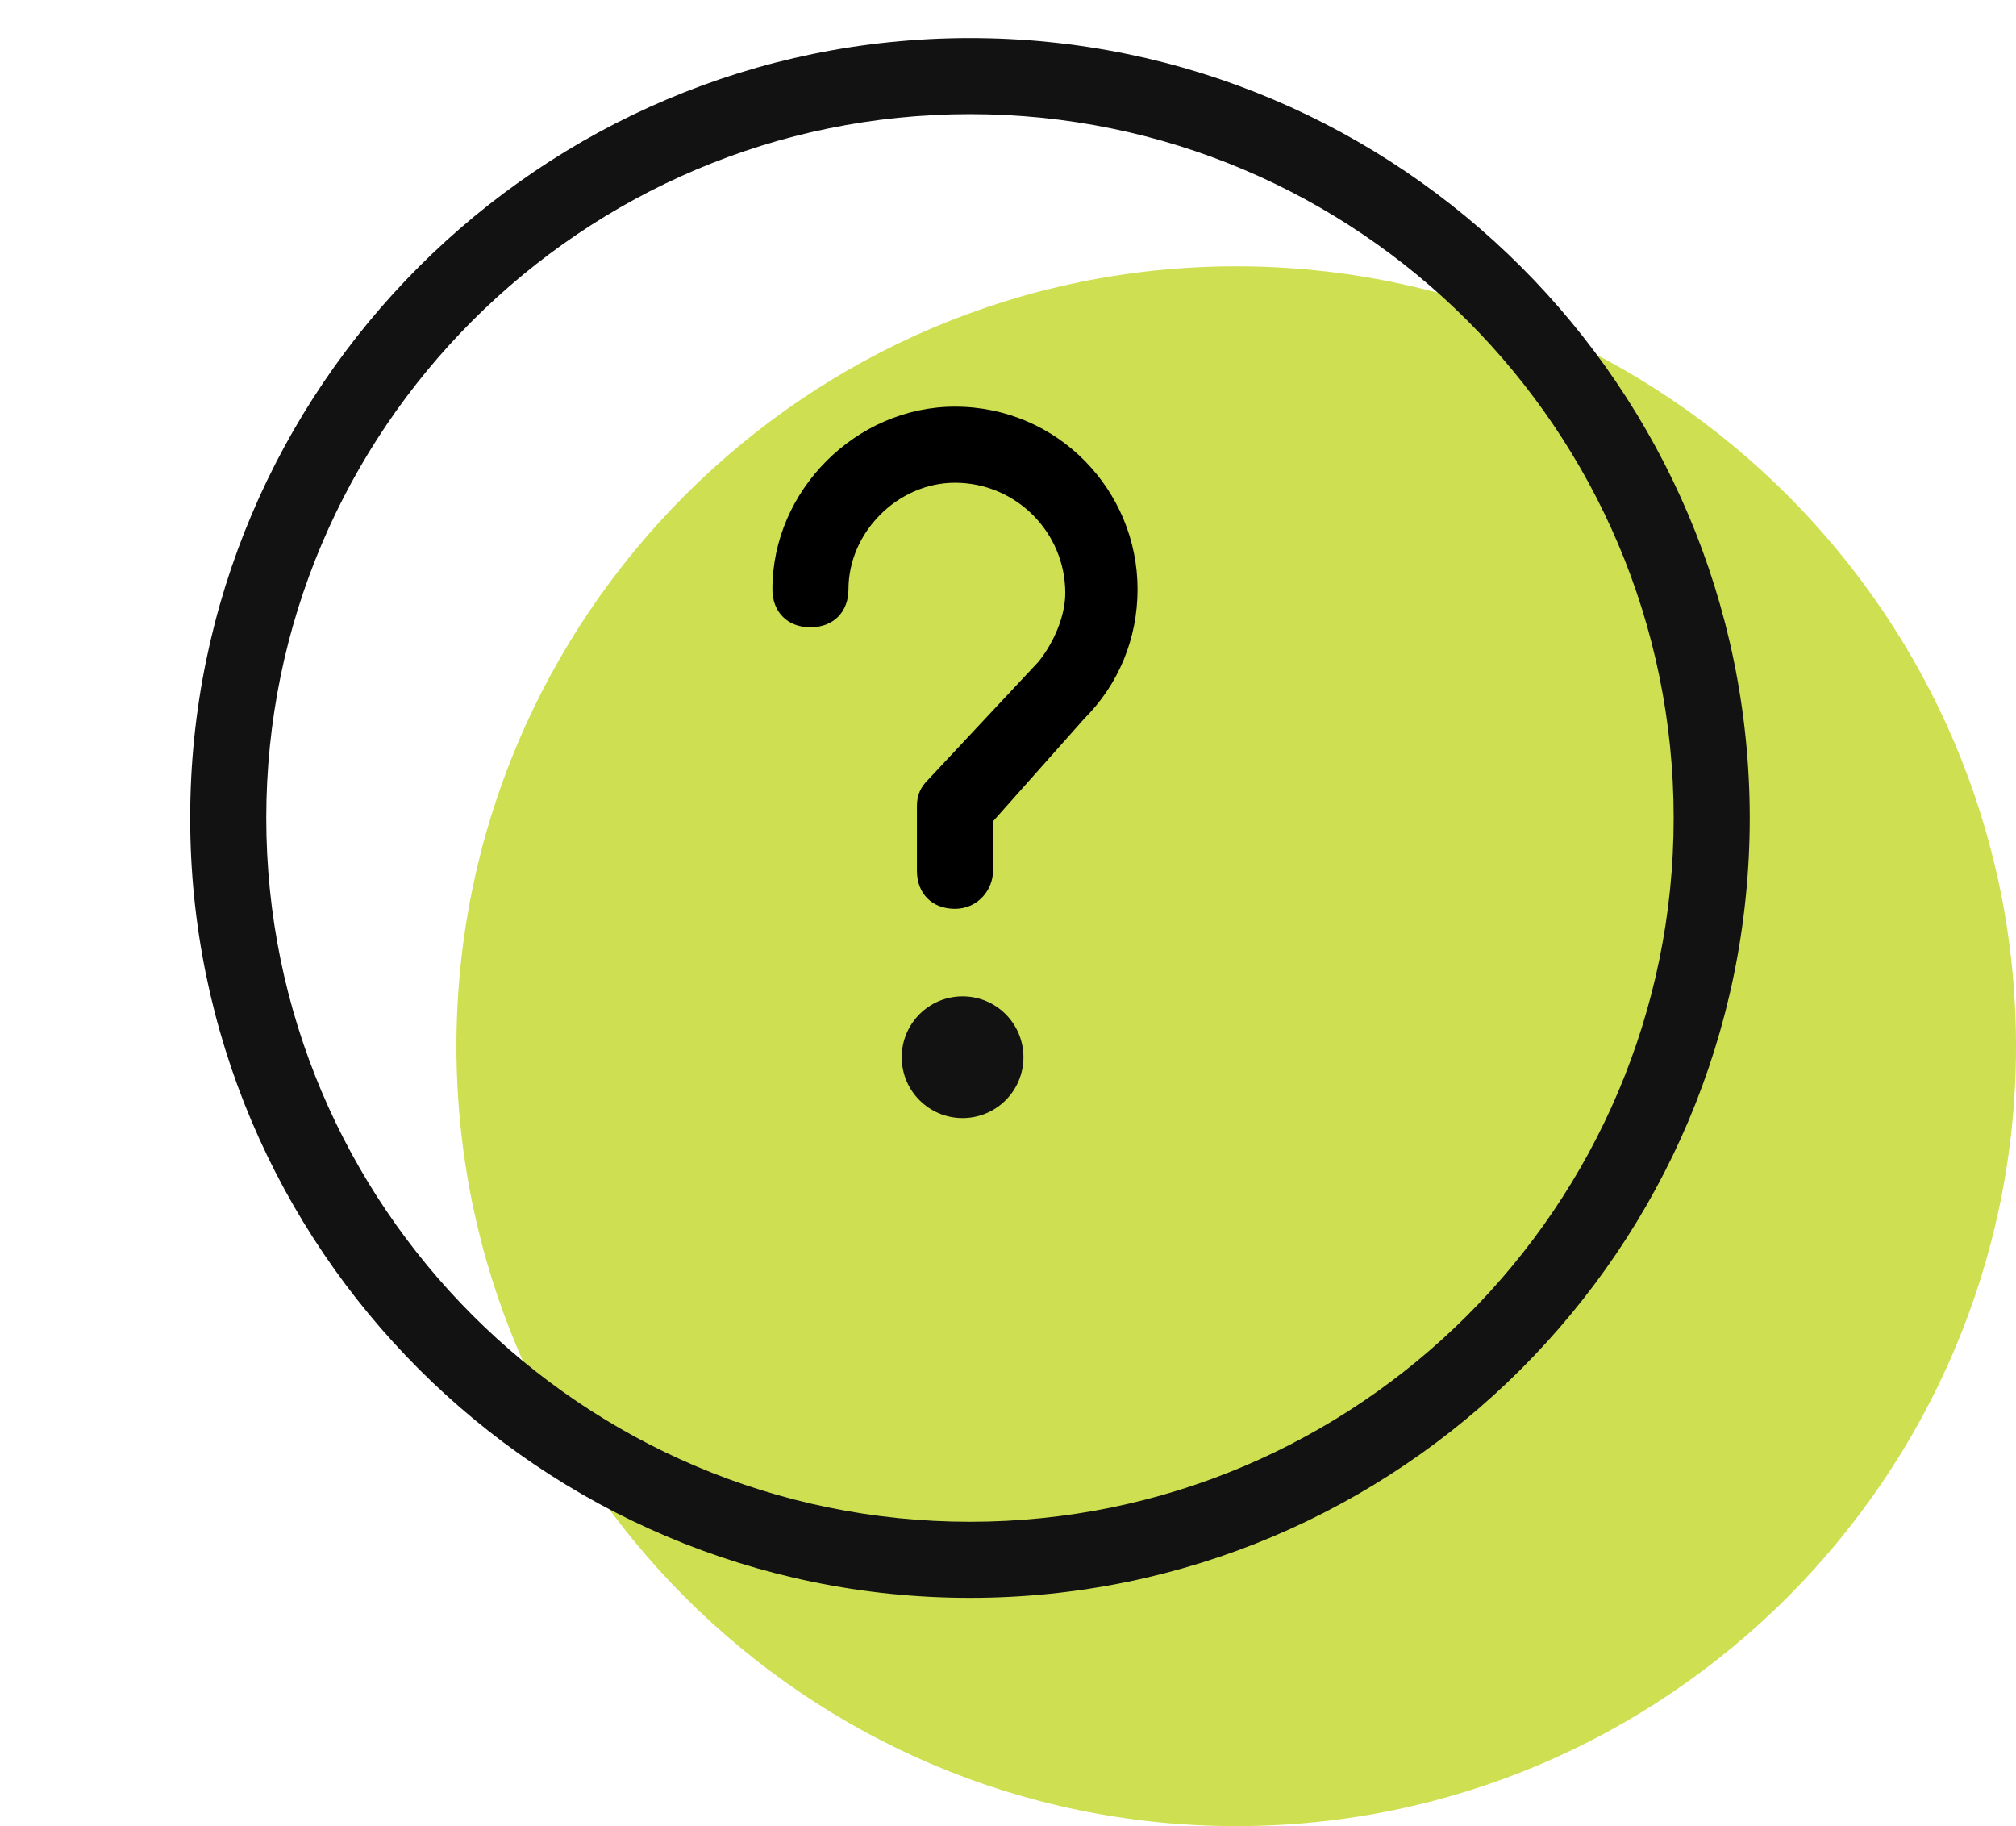
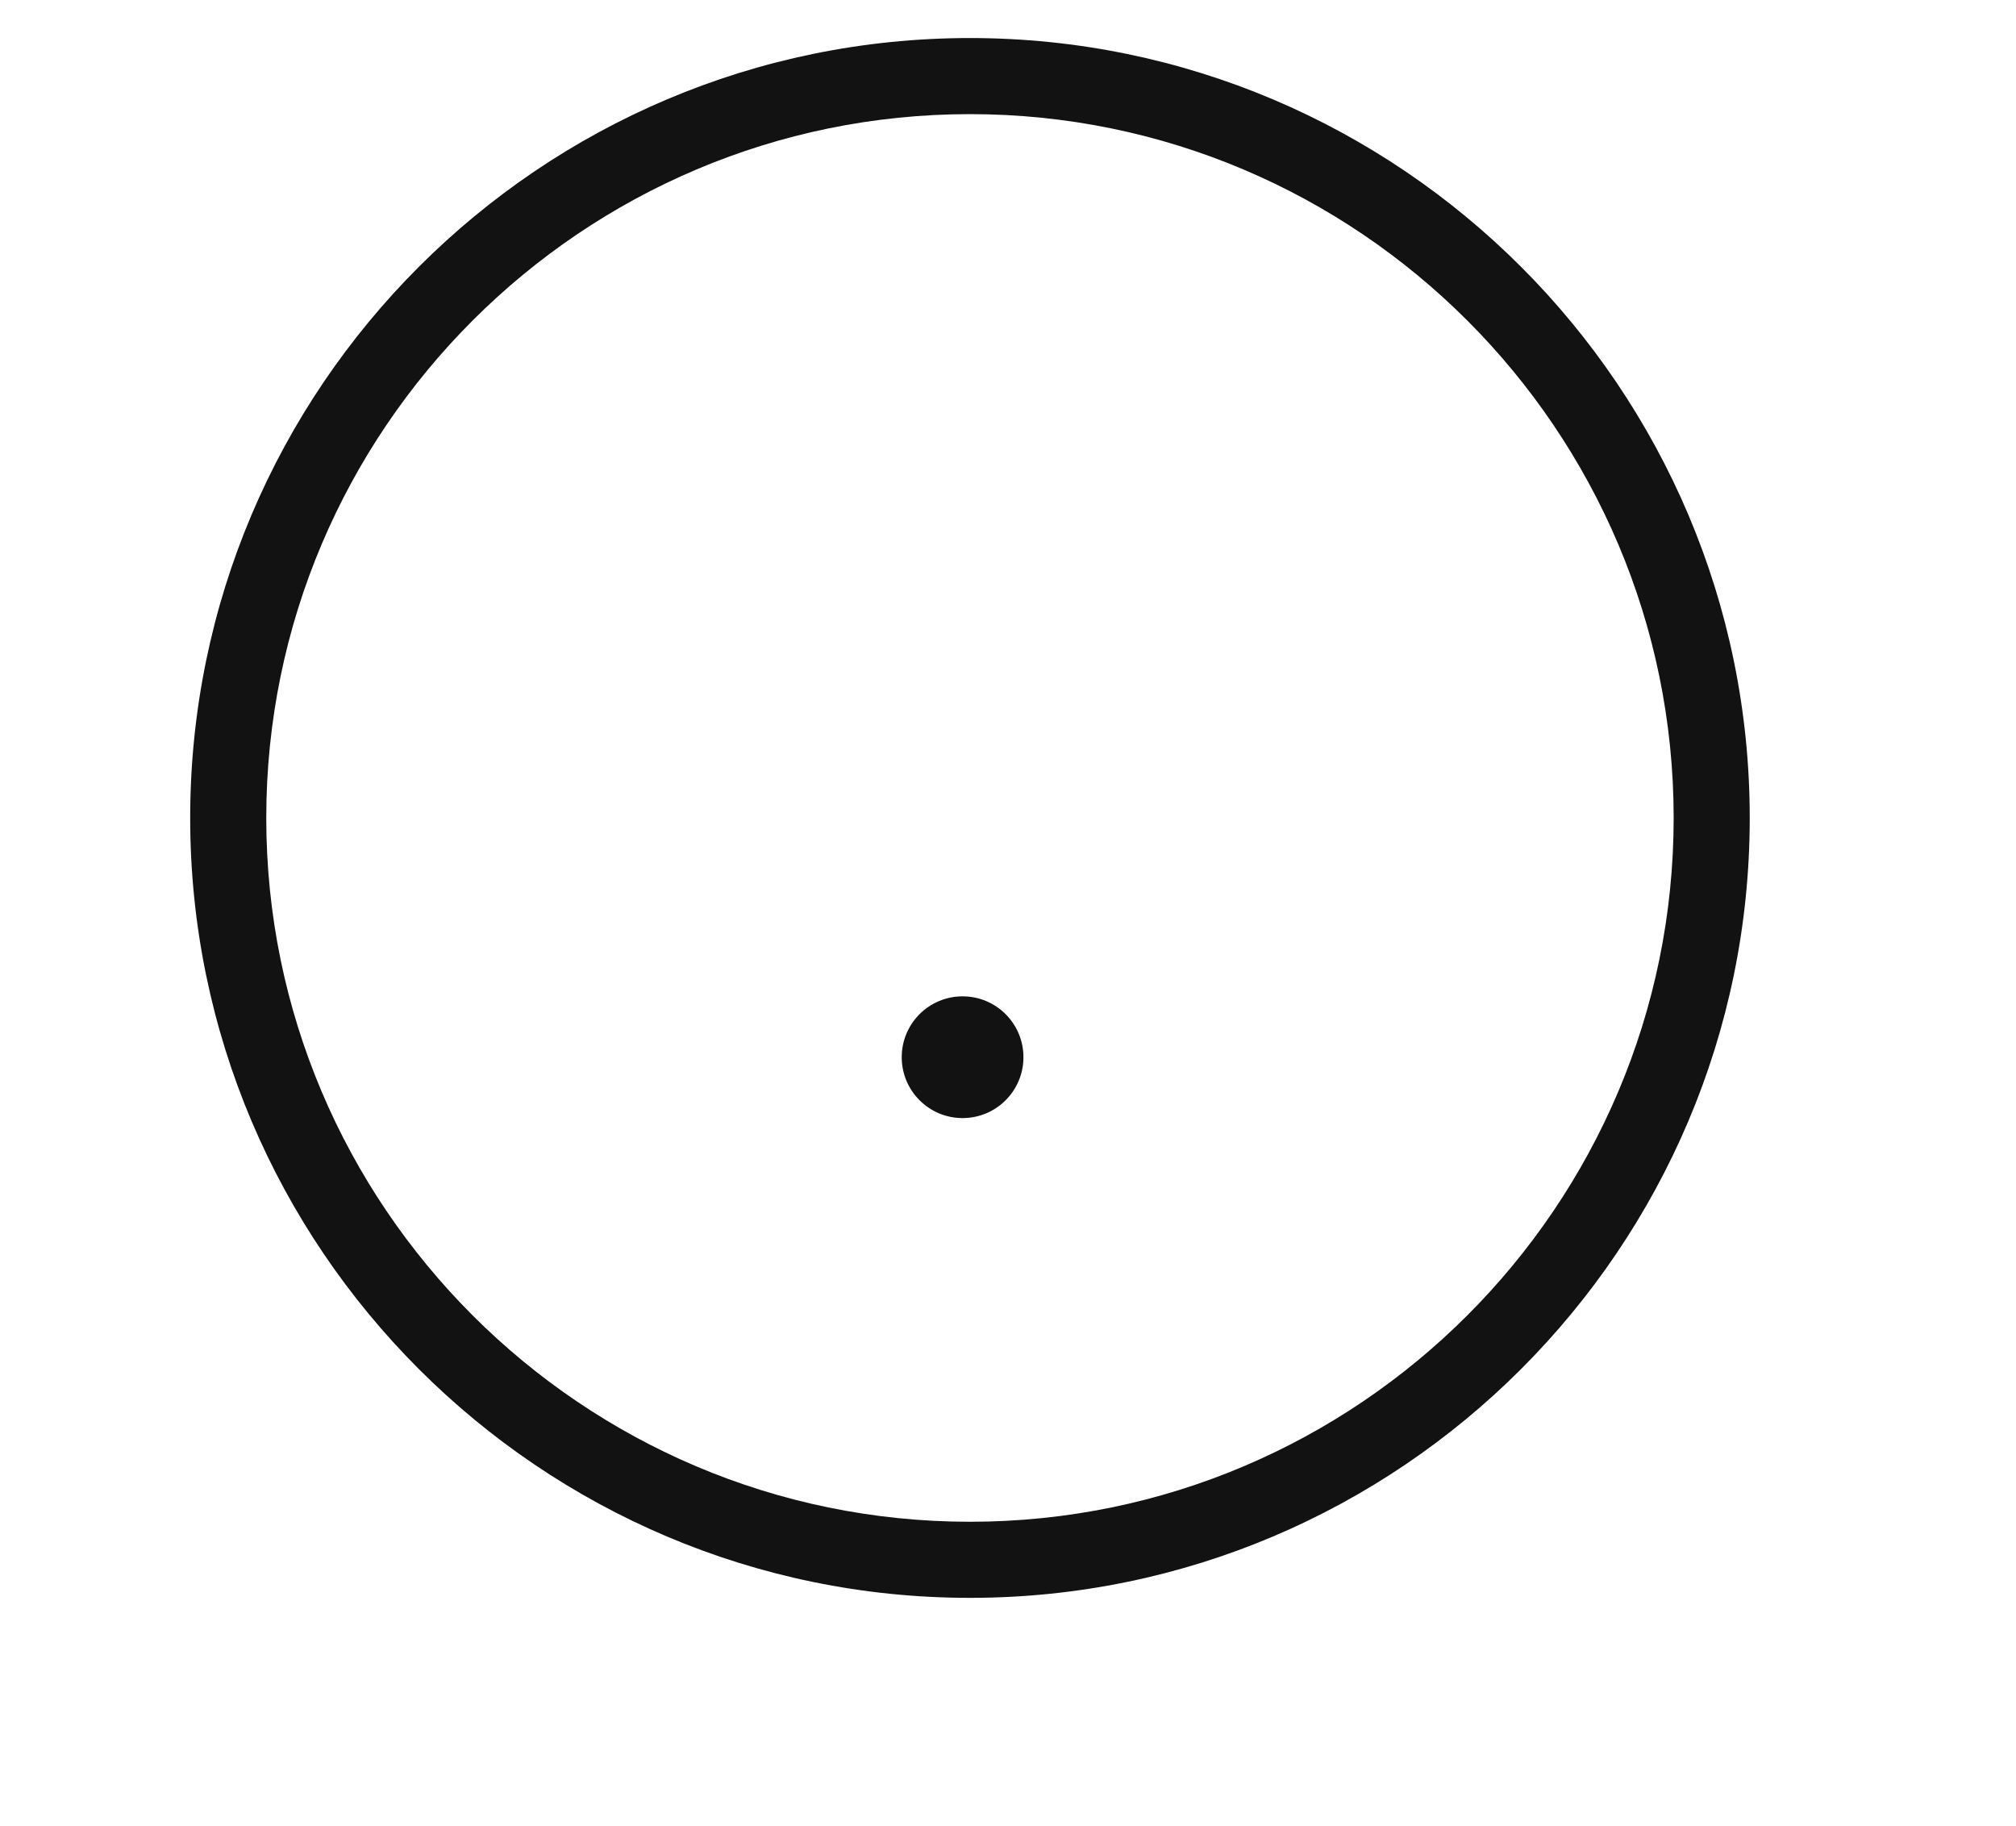
<svg xmlns="http://www.w3.org/2000/svg" version="1.1" id="レイヤー_1" x="0px" y="0px" viewBox="0 0 53 48" style="enable-background:new 0 0 53 48;" xml:space="preserve">
  <style type="text/css">
	.st0{opacity:0.7;fill:#B9D208;enable-background:new    ;}
	.st1{fill:none;}
	.st2{fill:#121212;}
</style>
  <g id="グループ_429" transform="translate(-876 -2417)">
    <g id="グループ_243" transform="translate(5 -66)">
-       <path id="パス_460" class="st0" d="M903.5,2490c11.3,0,20.5,9.2,20.5,20.5s-9.2,20.5-20.5,20.5s-20.5-9.2-20.5-20.5    S892.2,2490,903.5,2490z" />
      <g id="楕円形_328" transform="translate(876 2484)">
        <circle class="st1" cx="20.5" cy="20.5" r="20.5" />
        <path class="st2" d="M20.5,41C9.2,41,0,31.8,0,20.5S9.2,0,20.5,0S41,9.2,41,20.5S31.8,41,20.5,41z M20.5,2C10.3,2,2,10.3,2,20.5     S10.3,39,20.5,39S39,30.7,39,20.5S30.7,2,20.5,2z" />
      </g>
      <g id="グループ_242" transform="translate(892.306 2494.689)">
-         <path d="M3.8,12.2c-0.6,0-1-0.4-1-1V9.5c0-0.3,0.1-0.5,0.3-0.7L6,5.7c0,0,0,0,0,0c0.4-0.5,0.7-1.2,0.7-1.8C6.7,2.3,5.4,1,3.8,1     c0,0,0,0,0,0C2.3,1,1,2.3,1,3.8c0,0.6-0.4,1-1,1c0,0,0,0,0,0c-0.6,0-1-0.4-1-1C-1,1.2,1.2-1,3.8-1c0,0,0,0,0,0     c2.7,0,4.8,2.2,4.8,4.8c0,1.3-0.5,2.5-1.4,3.4c0,0,0,0,0,0L4.8,9.9v1.3C4.8,11.7,4.4,12.2,3.8,12.2z" />
        <circle id="楕円形_327" class="st2" cx="4" cy="16.1" r="1.6" />
      </g>
    </g>
  </g>
</svg>